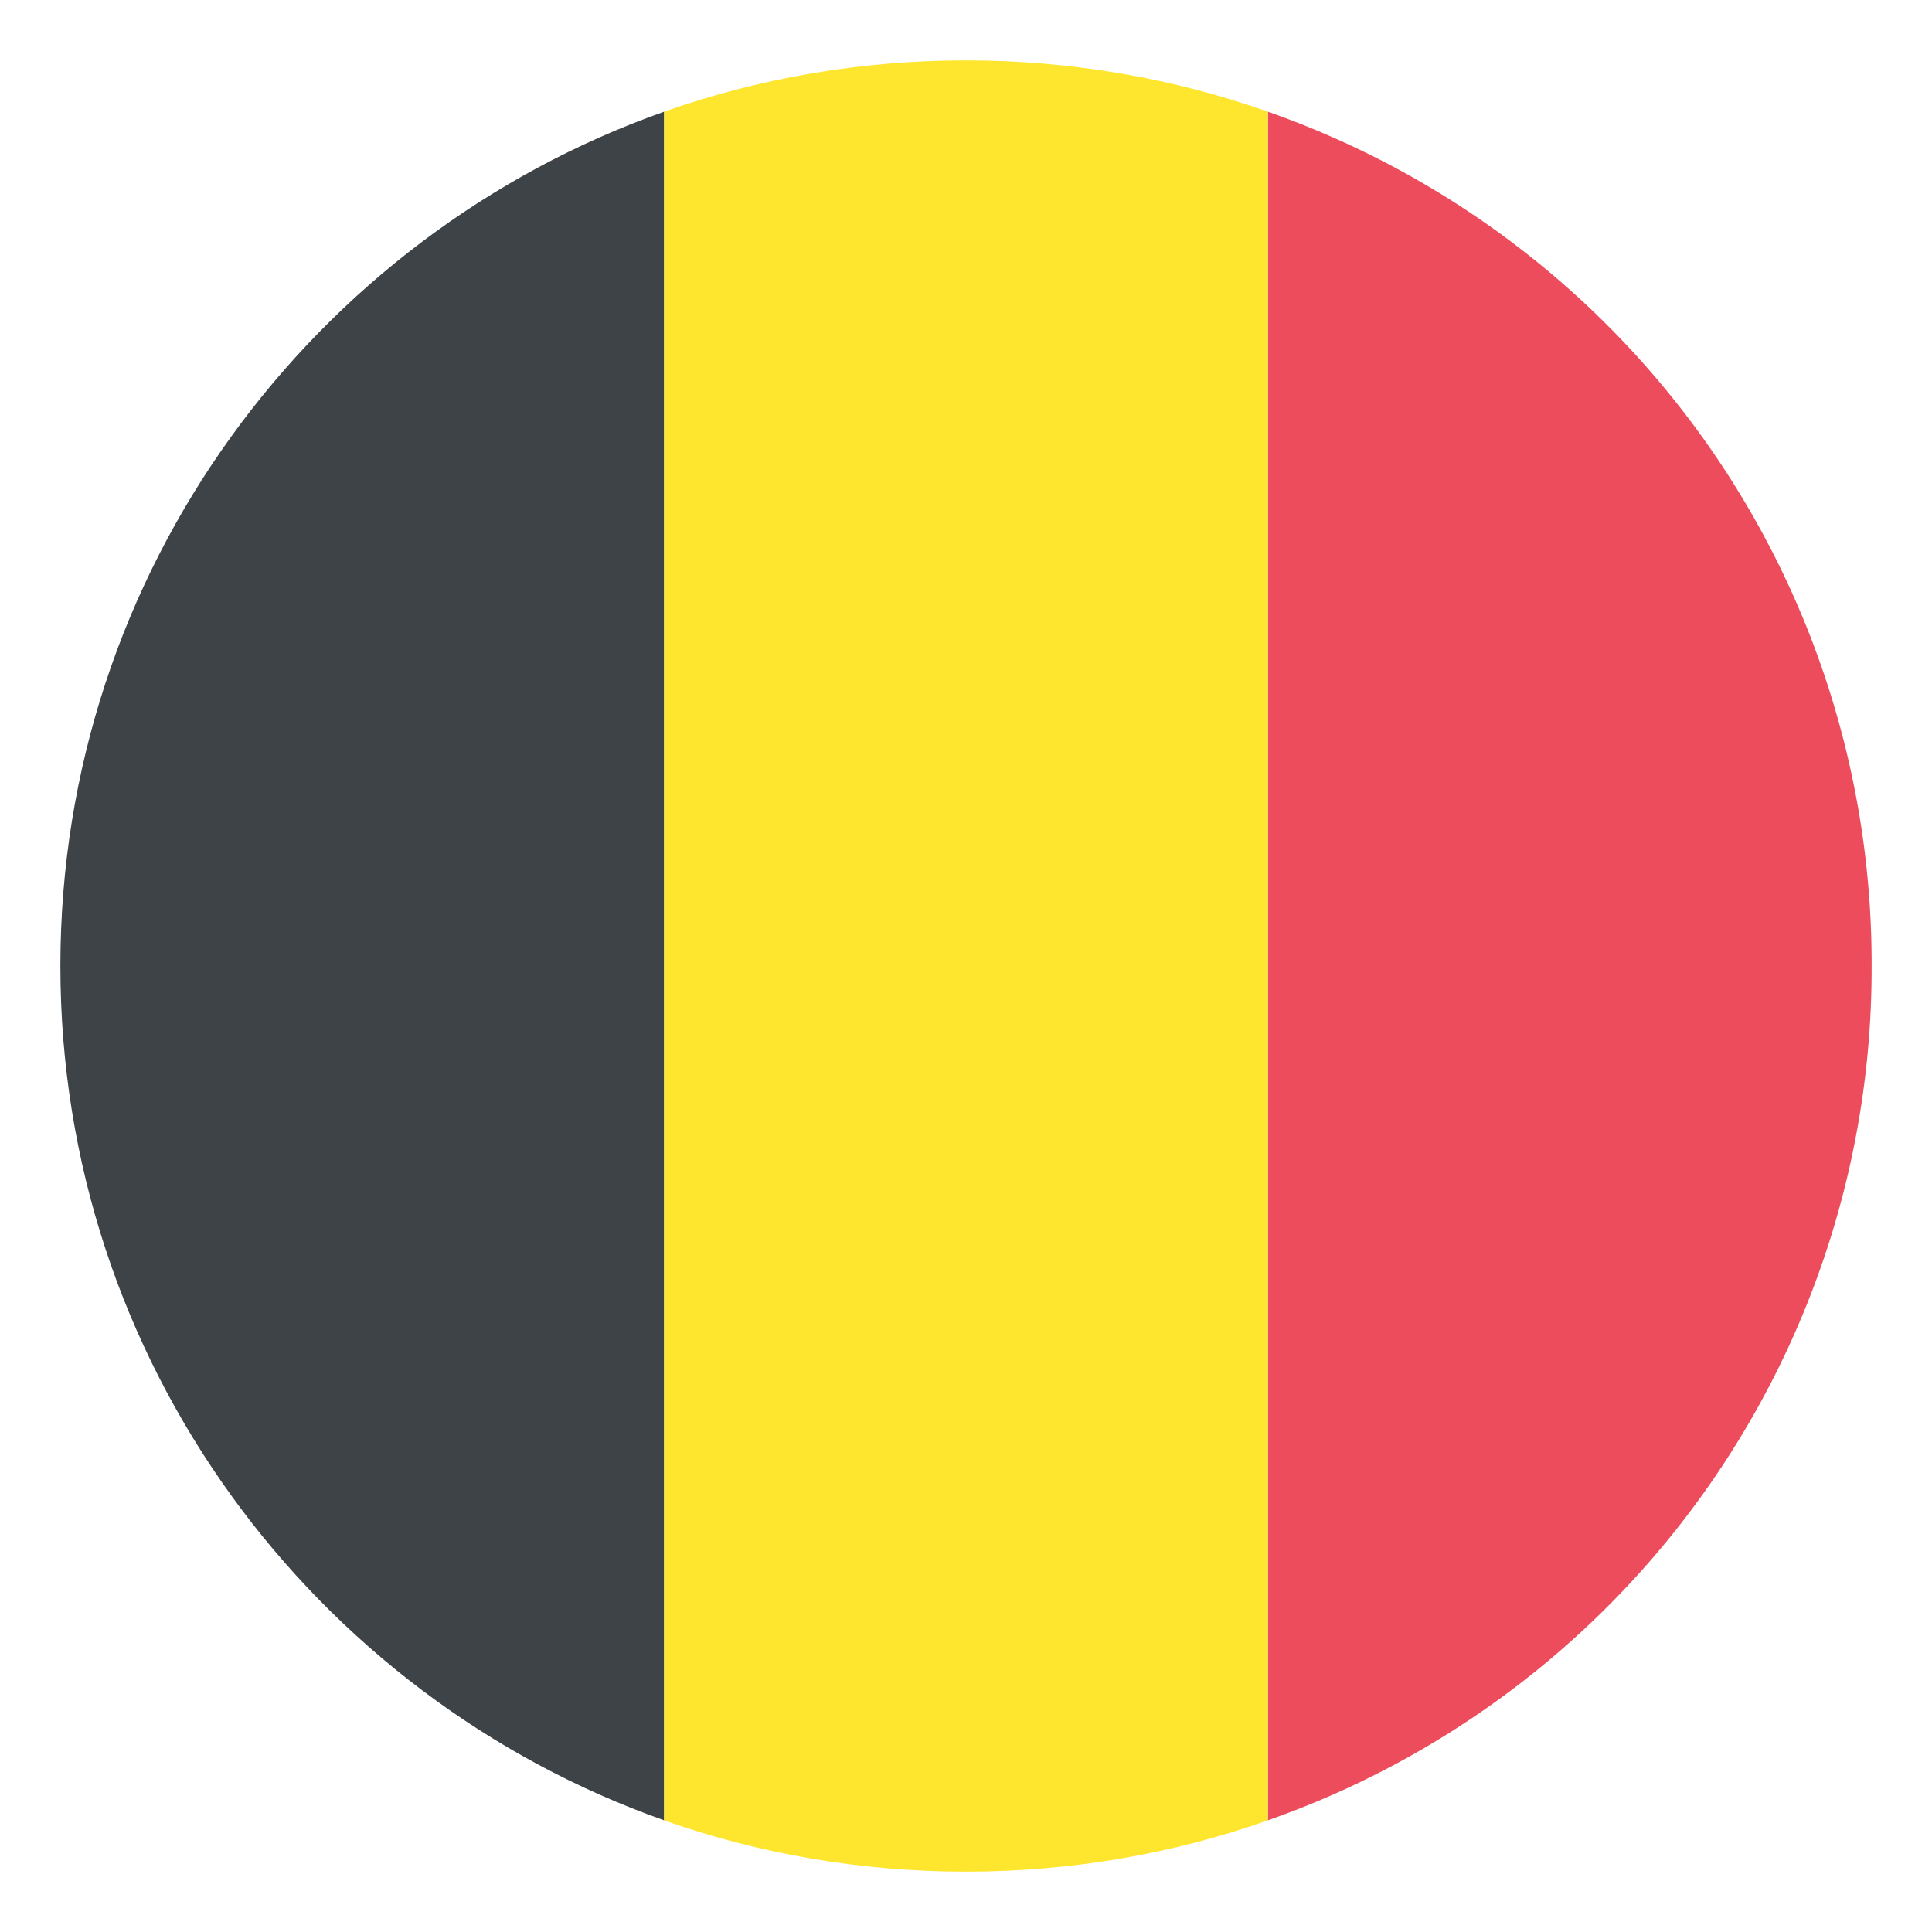
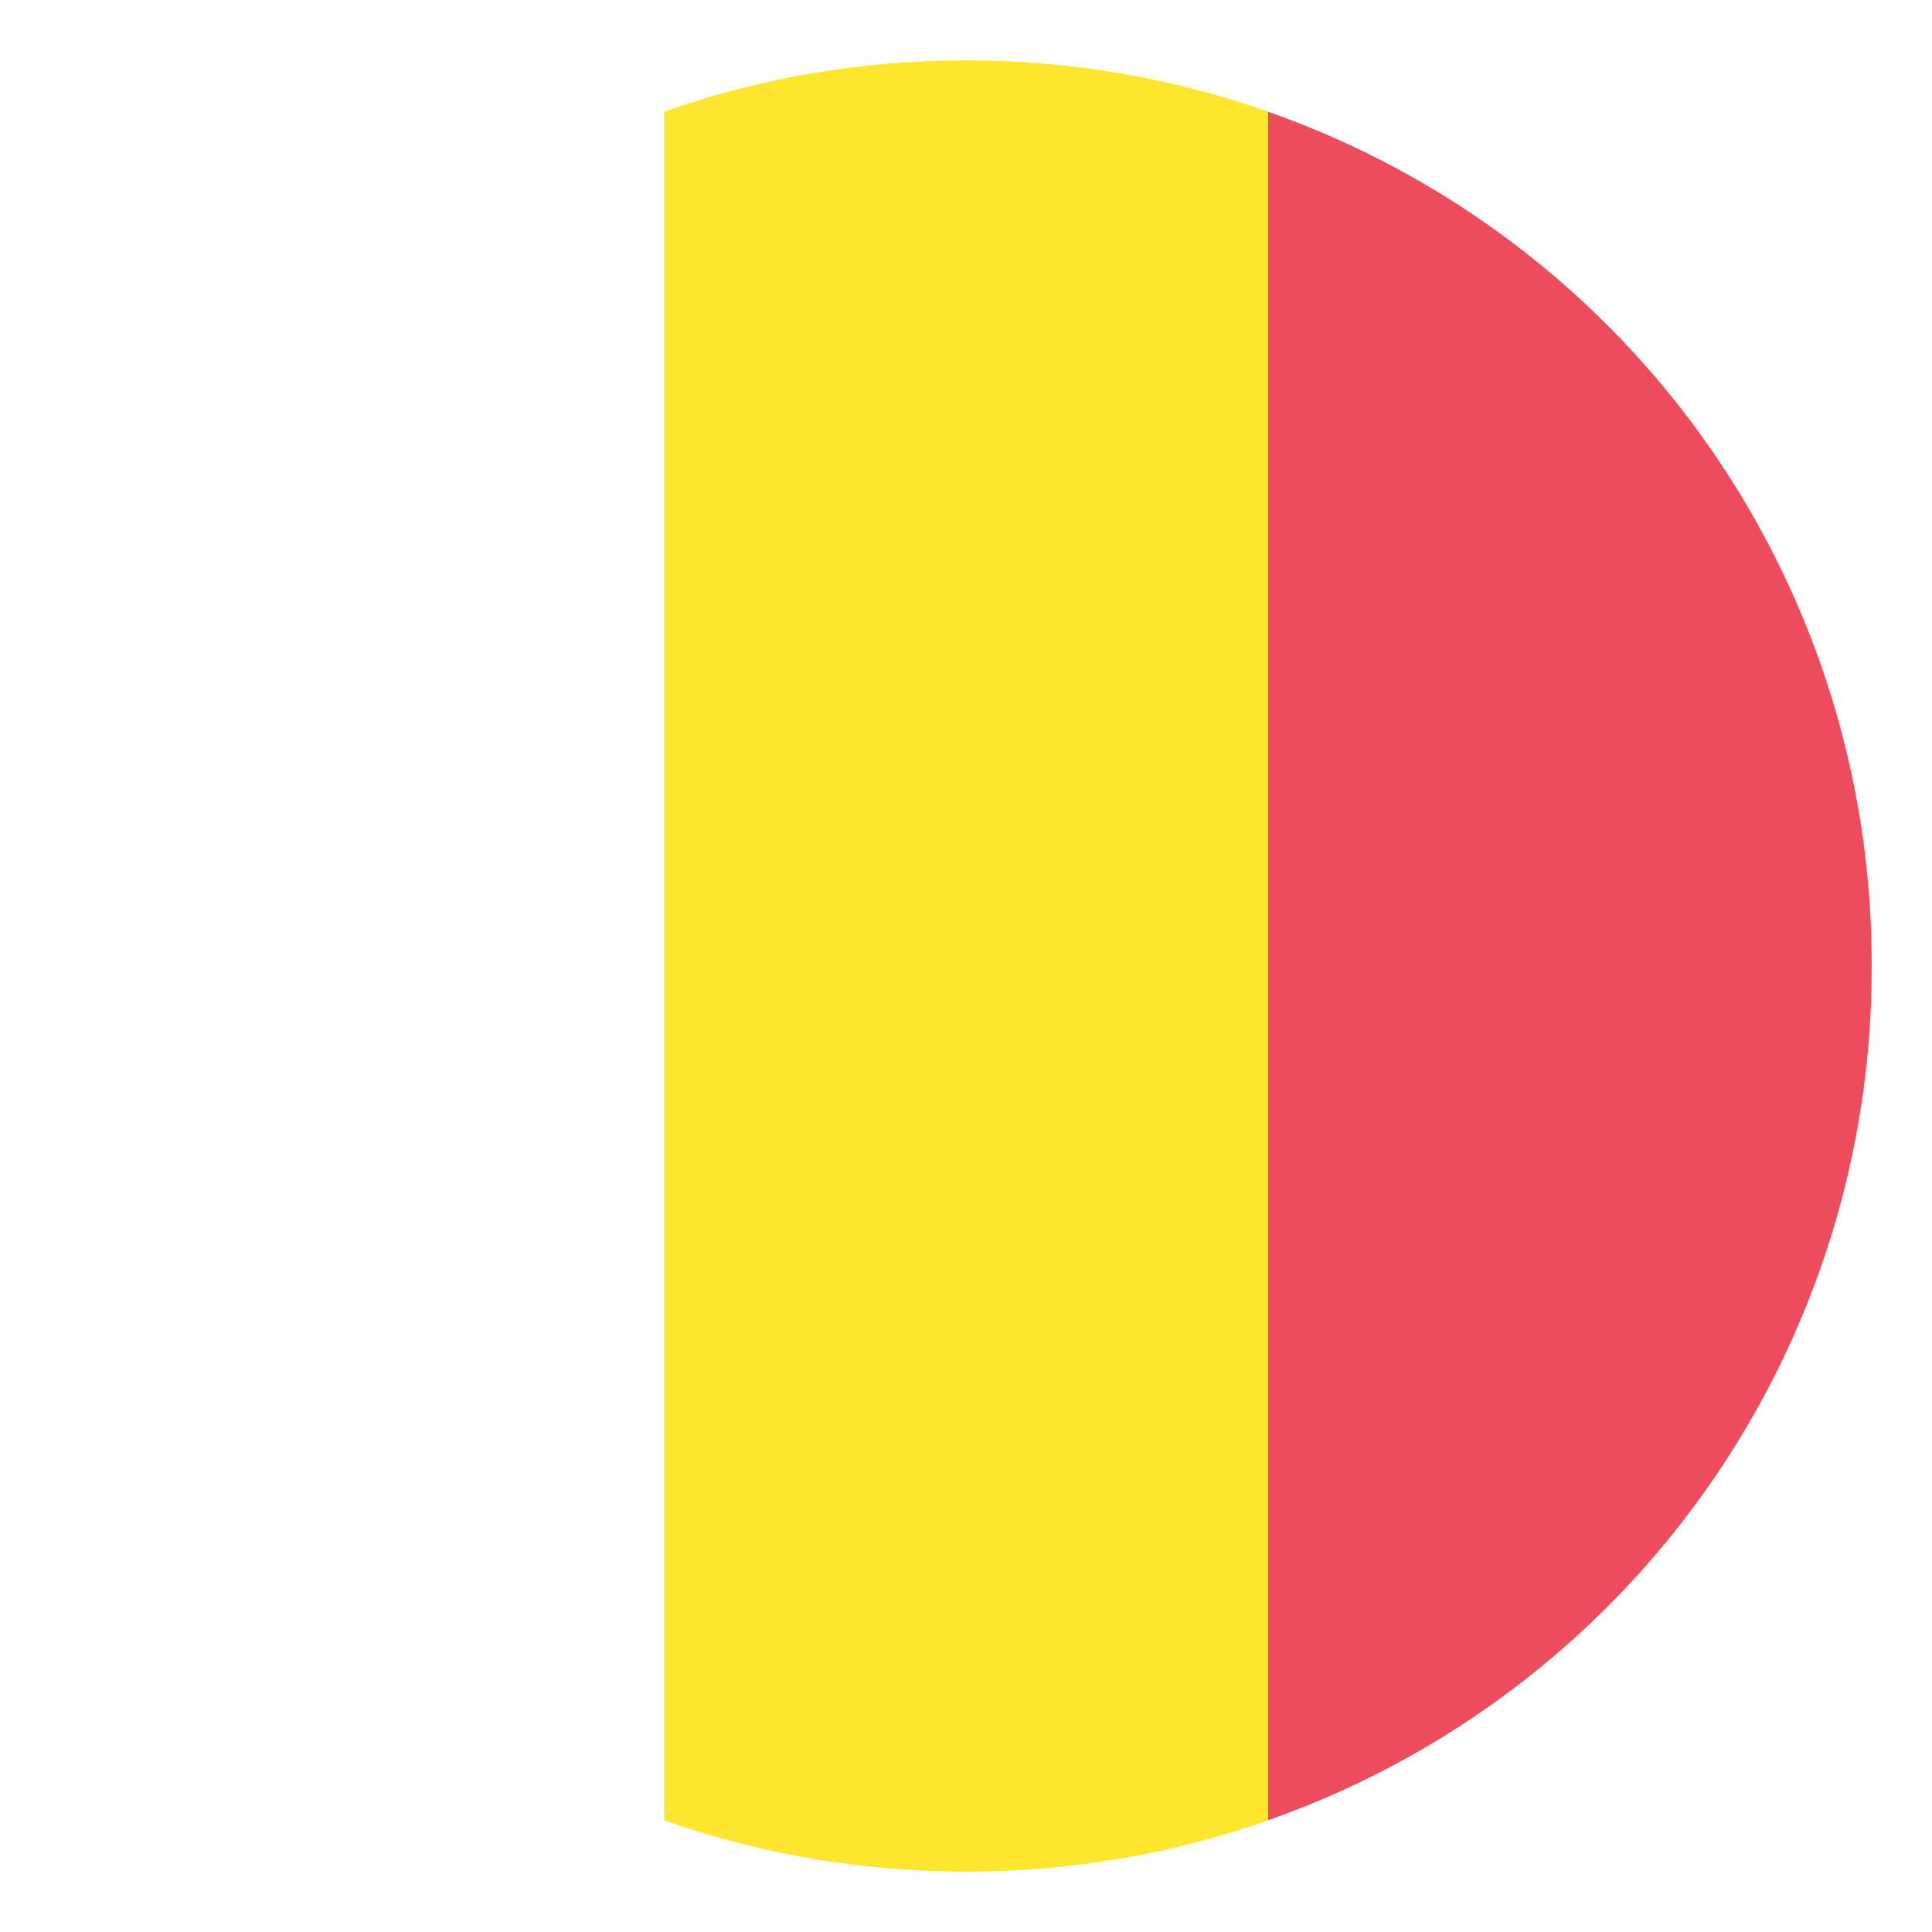
<svg xmlns="http://www.w3.org/2000/svg" width="100" height="100" fill="none">
  <path fill="#ED4C5C" d="M96.875 50a46.72 46.72 0 0 0-31.25-44.219V94.22A46.72 46.72 0 0 0 96.875 50" />
-   <path fill="#3E4347" d="M3.125 50c0 20.469 13.125 37.813 31.25 44.219V5.781c-18.125 6.407-31.25 23.75-31.25 44.22" />
-   <path fill="#FFE62E" d="M65.625 5.781C60.781 4.063 55.469 3.125 50 3.125s-10.781.938-15.625 2.656V94.22c4.844 1.719 10.156 2.656 15.625 2.656s10.781-.937 15.625-2.656z" />
+   <path fill="#FFE62E" d="M65.625 5.781C60.781 4.063 55.469 3.125 50 3.125s-10.781.938-15.625 2.656V94.22c4.844 1.719 10.156 2.656 15.625 2.656s10.781-.937 15.625-2.656" />
</svg>